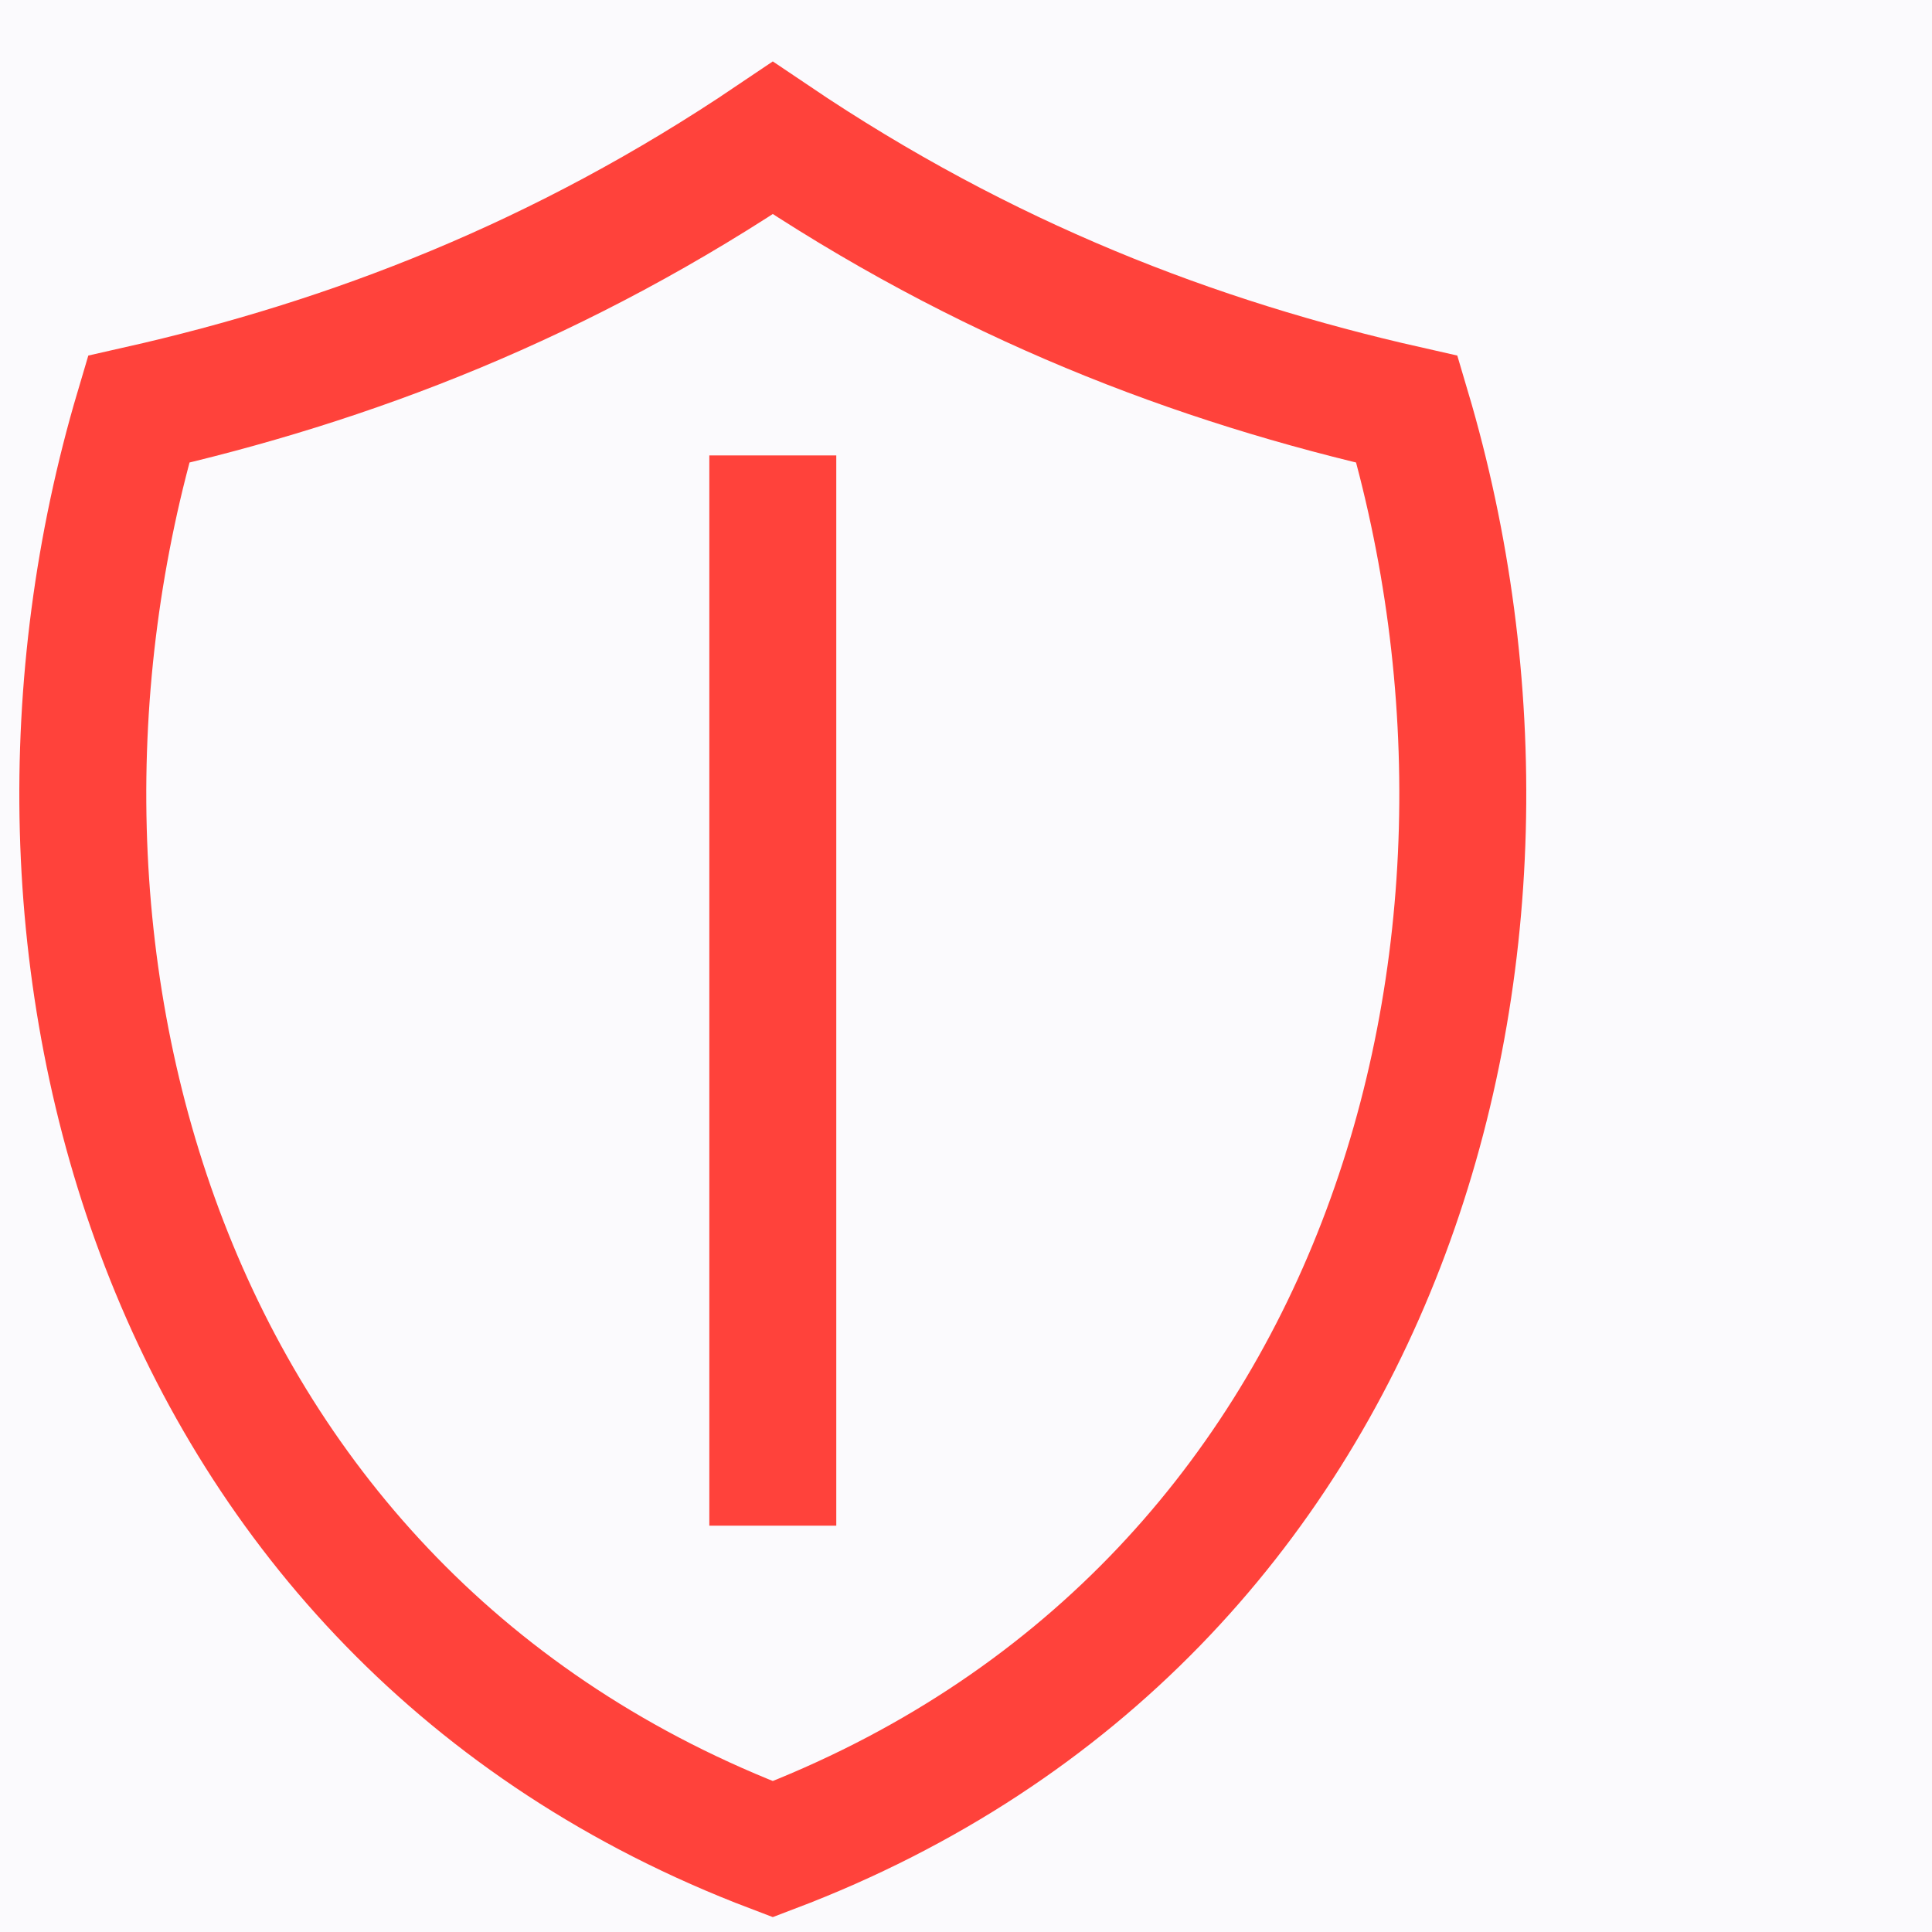
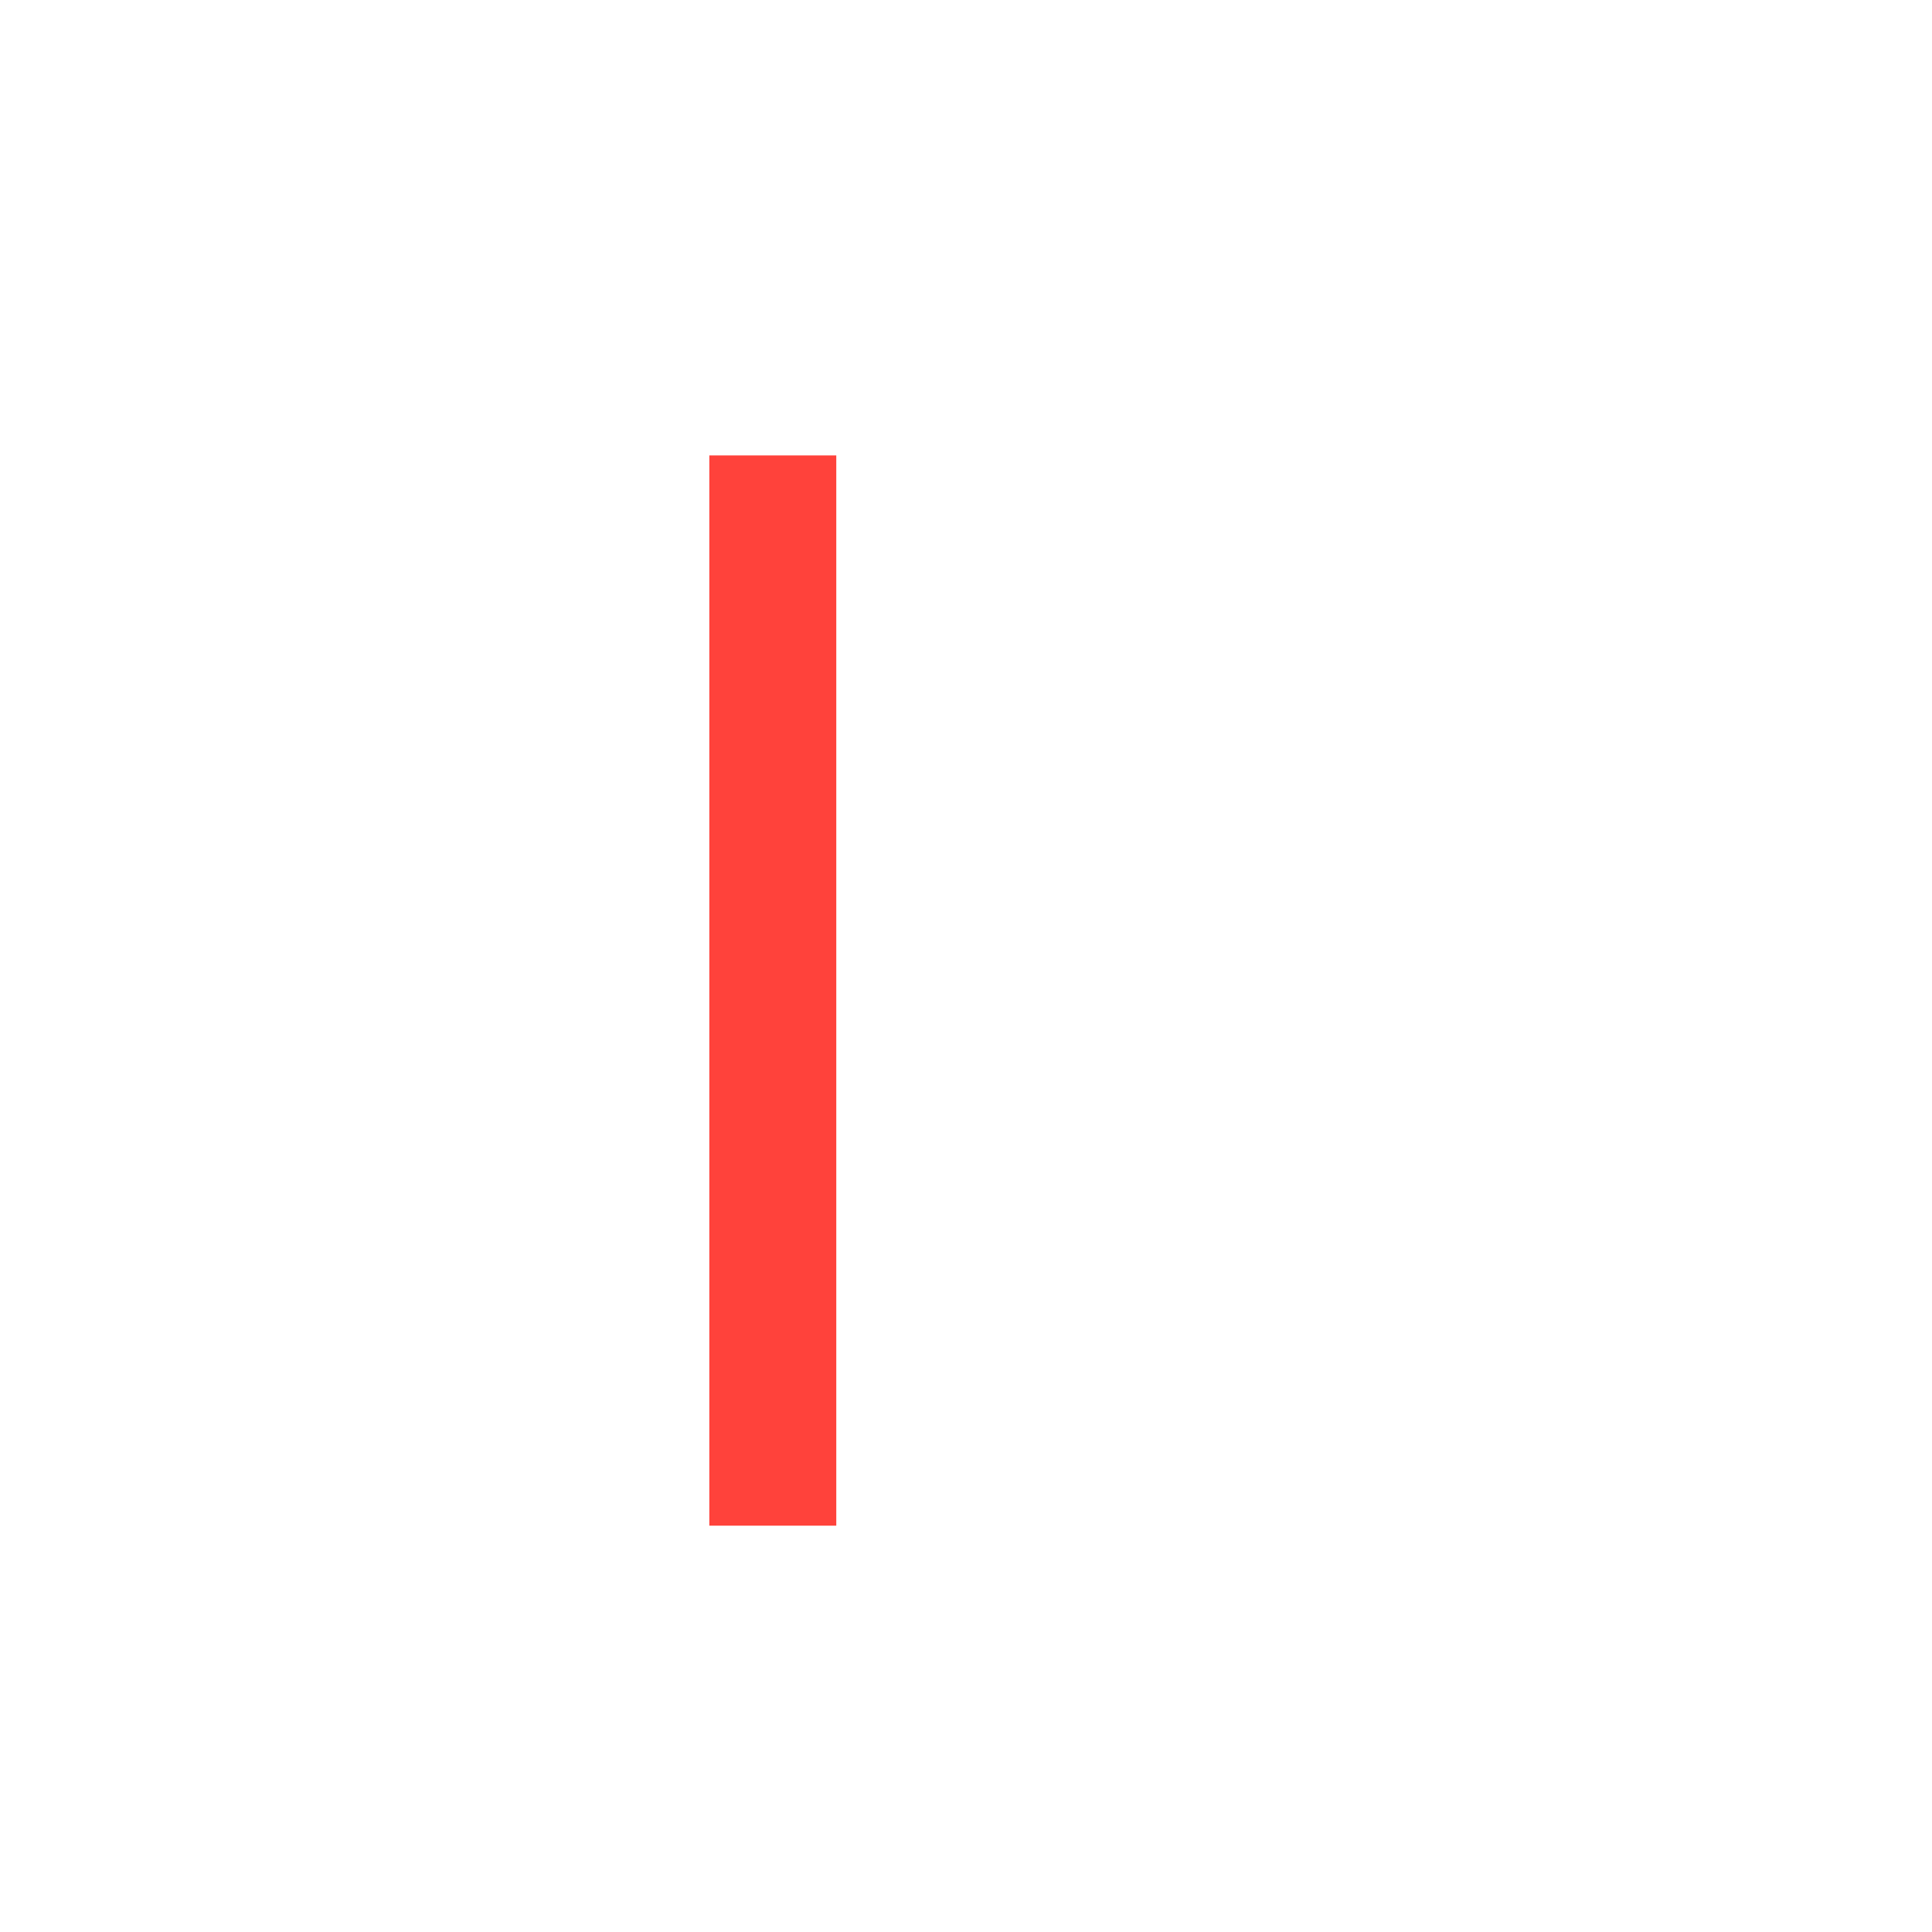
<svg xmlns="http://www.w3.org/2000/svg" width="70px" height="70px" viewBox="0 0 70 70" version="1.1">
  <title>Cyber icon-New</title>
  <g id="Taxonomy" stroke="none" stroke-width="1" fill="none" fill-rule="evenodd">
    <g id="Cyber-icon-New">
-       <rect id="Rectangle-Copy-8" fill="#4701BA" opacity="0.02" x="0" y="0" width="70" height="70" />
      <g id="Group-29" transform="translate(3, 5)" stroke="#FF423B" stroke-width="4.6">
        <line x1="25" y1="50.278" x2="25" y2="11.501" id="Stroke-1" />
-         <path d="M25,0 C17.34,5.17 9.681,8.098 2.021,9.829 C-3.8,29.44 2.682,53.522 25,62 C47.317,53.522 53.8,29.44 47.979,9.829 C40.319,8.098 32.66,5.17 25,0 Z" id="Stroke-4" />
      </g>
    </g>
  </g>
</svg>